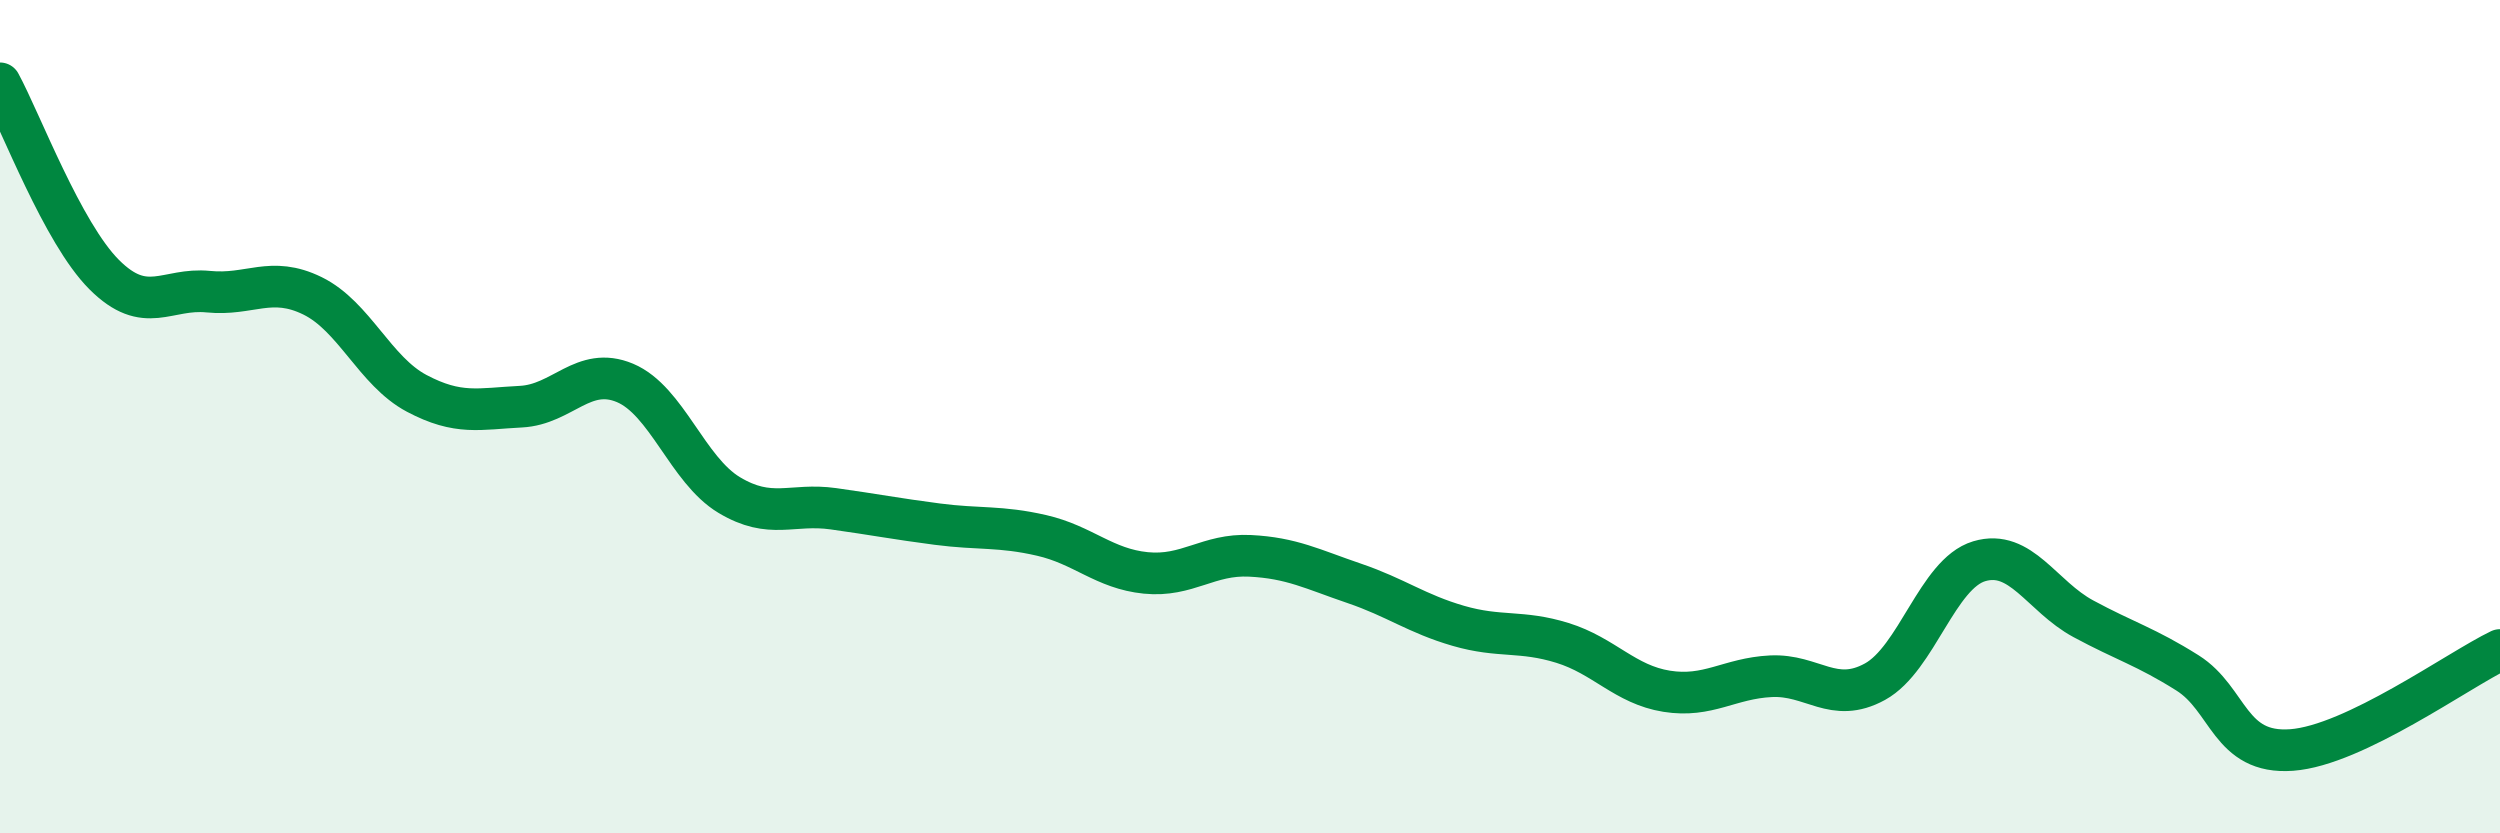
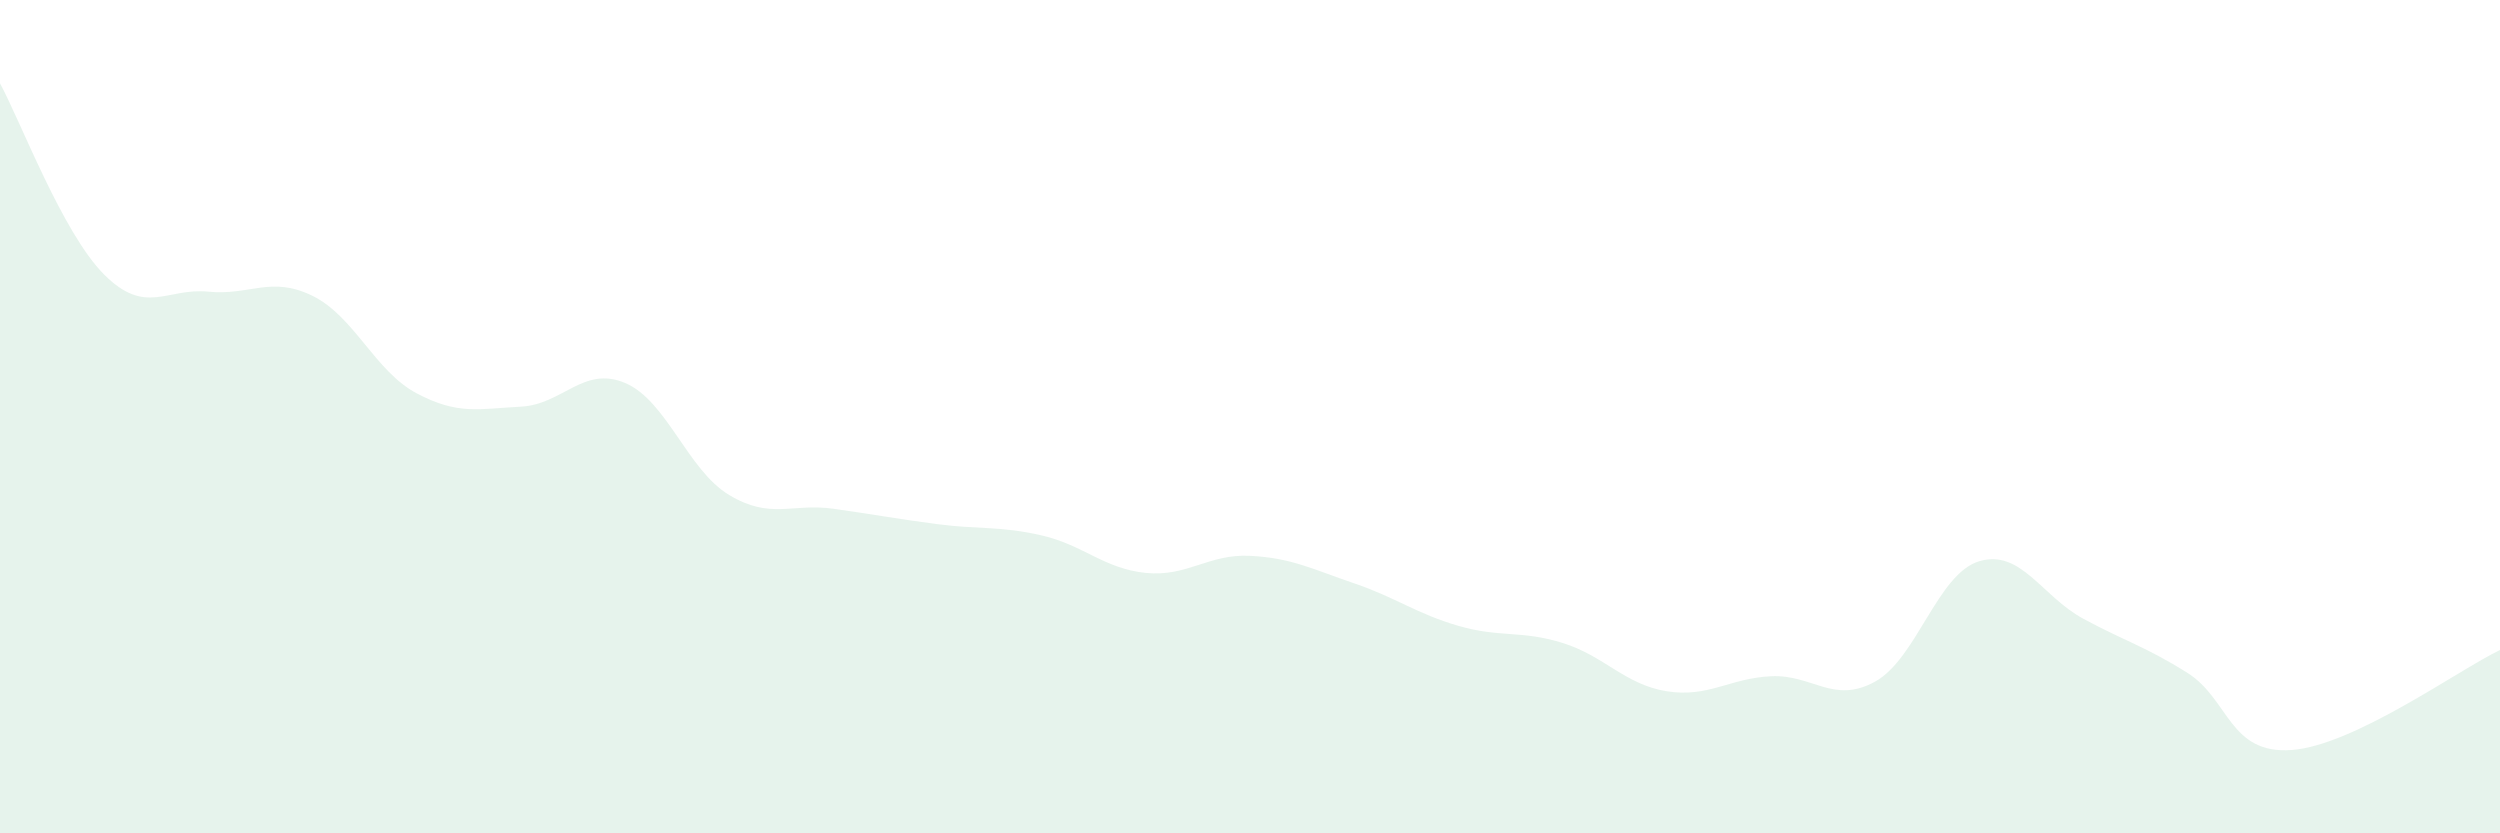
<svg xmlns="http://www.w3.org/2000/svg" width="60" height="20" viewBox="0 0 60 20">
  <path d="M 0,2 C 0.5,2.92 1.5,5.59 2.5,6.59 C 3.5,7.59 4,6.9 5,7 C 6,7.1 6.5,6.61 7.5,7.1 C 8.5,7.59 9,8.91 10,9.44 C 11,9.97 11.5,9.81 12.5,9.76 C 13.5,9.71 14,8.77 15,9.19 C 16,9.61 16.5,11.28 17.5,11.88 C 18.5,12.48 19,12.07 20,12.21 C 21,12.35 21.5,12.45 22.5,12.58 C 23.5,12.71 24,12.62 25,12.85 C 26,13.08 26.5,13.65 27.5,13.75 C 28.5,13.85 29,13.29 30,13.34 C 31,13.39 31.5,13.66 32.5,14 C 33.5,14.34 34,14.73 35,15.02 C 36,15.31 36.5,15.12 37.5,15.43 C 38.5,15.74 39,16.43 40,16.59 C 41,16.75 41.5,16.28 42.5,16.23 C 43.5,16.18 44,16.91 45,16.36 C 46,15.81 46.5,13.77 47.5,13.47 C 48.5,13.17 49,14.31 50,14.85 C 51,15.39 51.5,15.52 52.5,16.15 C 53.5,16.78 53.5,18.11 55,18 C 56.5,17.89 59,16.08 60,15.6L60 20L0 20Z" fill="#008740" opacity="0.1" stroke-linecap="round" stroke-linejoin="round" />
-   <path d="M 0,2 C 0.5,2.92 1.5,5.59 2.5,6.59 C 3.5,7.59 4,6.9 5,7 C 6,7.1 6.5,6.61 7.5,7.1 C 8.5,7.59 9,8.91 10,9.44 C 11,9.97 11.5,9.81 12.5,9.76 C 13.5,9.71 14,8.77 15,9.19 C 16,9.61 16.5,11.28 17.5,11.88 C 18.5,12.48 19,12.07 20,12.21 C 21,12.35 21.5,12.45 22.5,12.58 C 23.5,12.71 24,12.62 25,12.85 C 26,13.08 26.5,13.65 27.5,13.75 C 28.5,13.85 29,13.29 30,13.34 C 31,13.39 31.5,13.66 32.5,14 C 33.5,14.34 34,14.73 35,15.02 C 36,15.31 36.5,15.12 37.5,15.43 C 38.5,15.74 39,16.43 40,16.59 C 41,16.75 41.5,16.28 42.5,16.23 C 43.5,16.18 44,16.91 45,16.36 C 46,15.81 46.5,13.77 47.5,13.47 C 48.5,13.17 49,14.31 50,14.85 C 51,15.39 51.5,15.52 52.5,16.15 C 53.5,16.78 53.5,18.11 55,18 C 56.5,17.89 59,16.08 60,15.6" stroke="#008740" stroke-width="1" fill="none" stroke-linecap="round" stroke-linejoin="round" />
</svg>